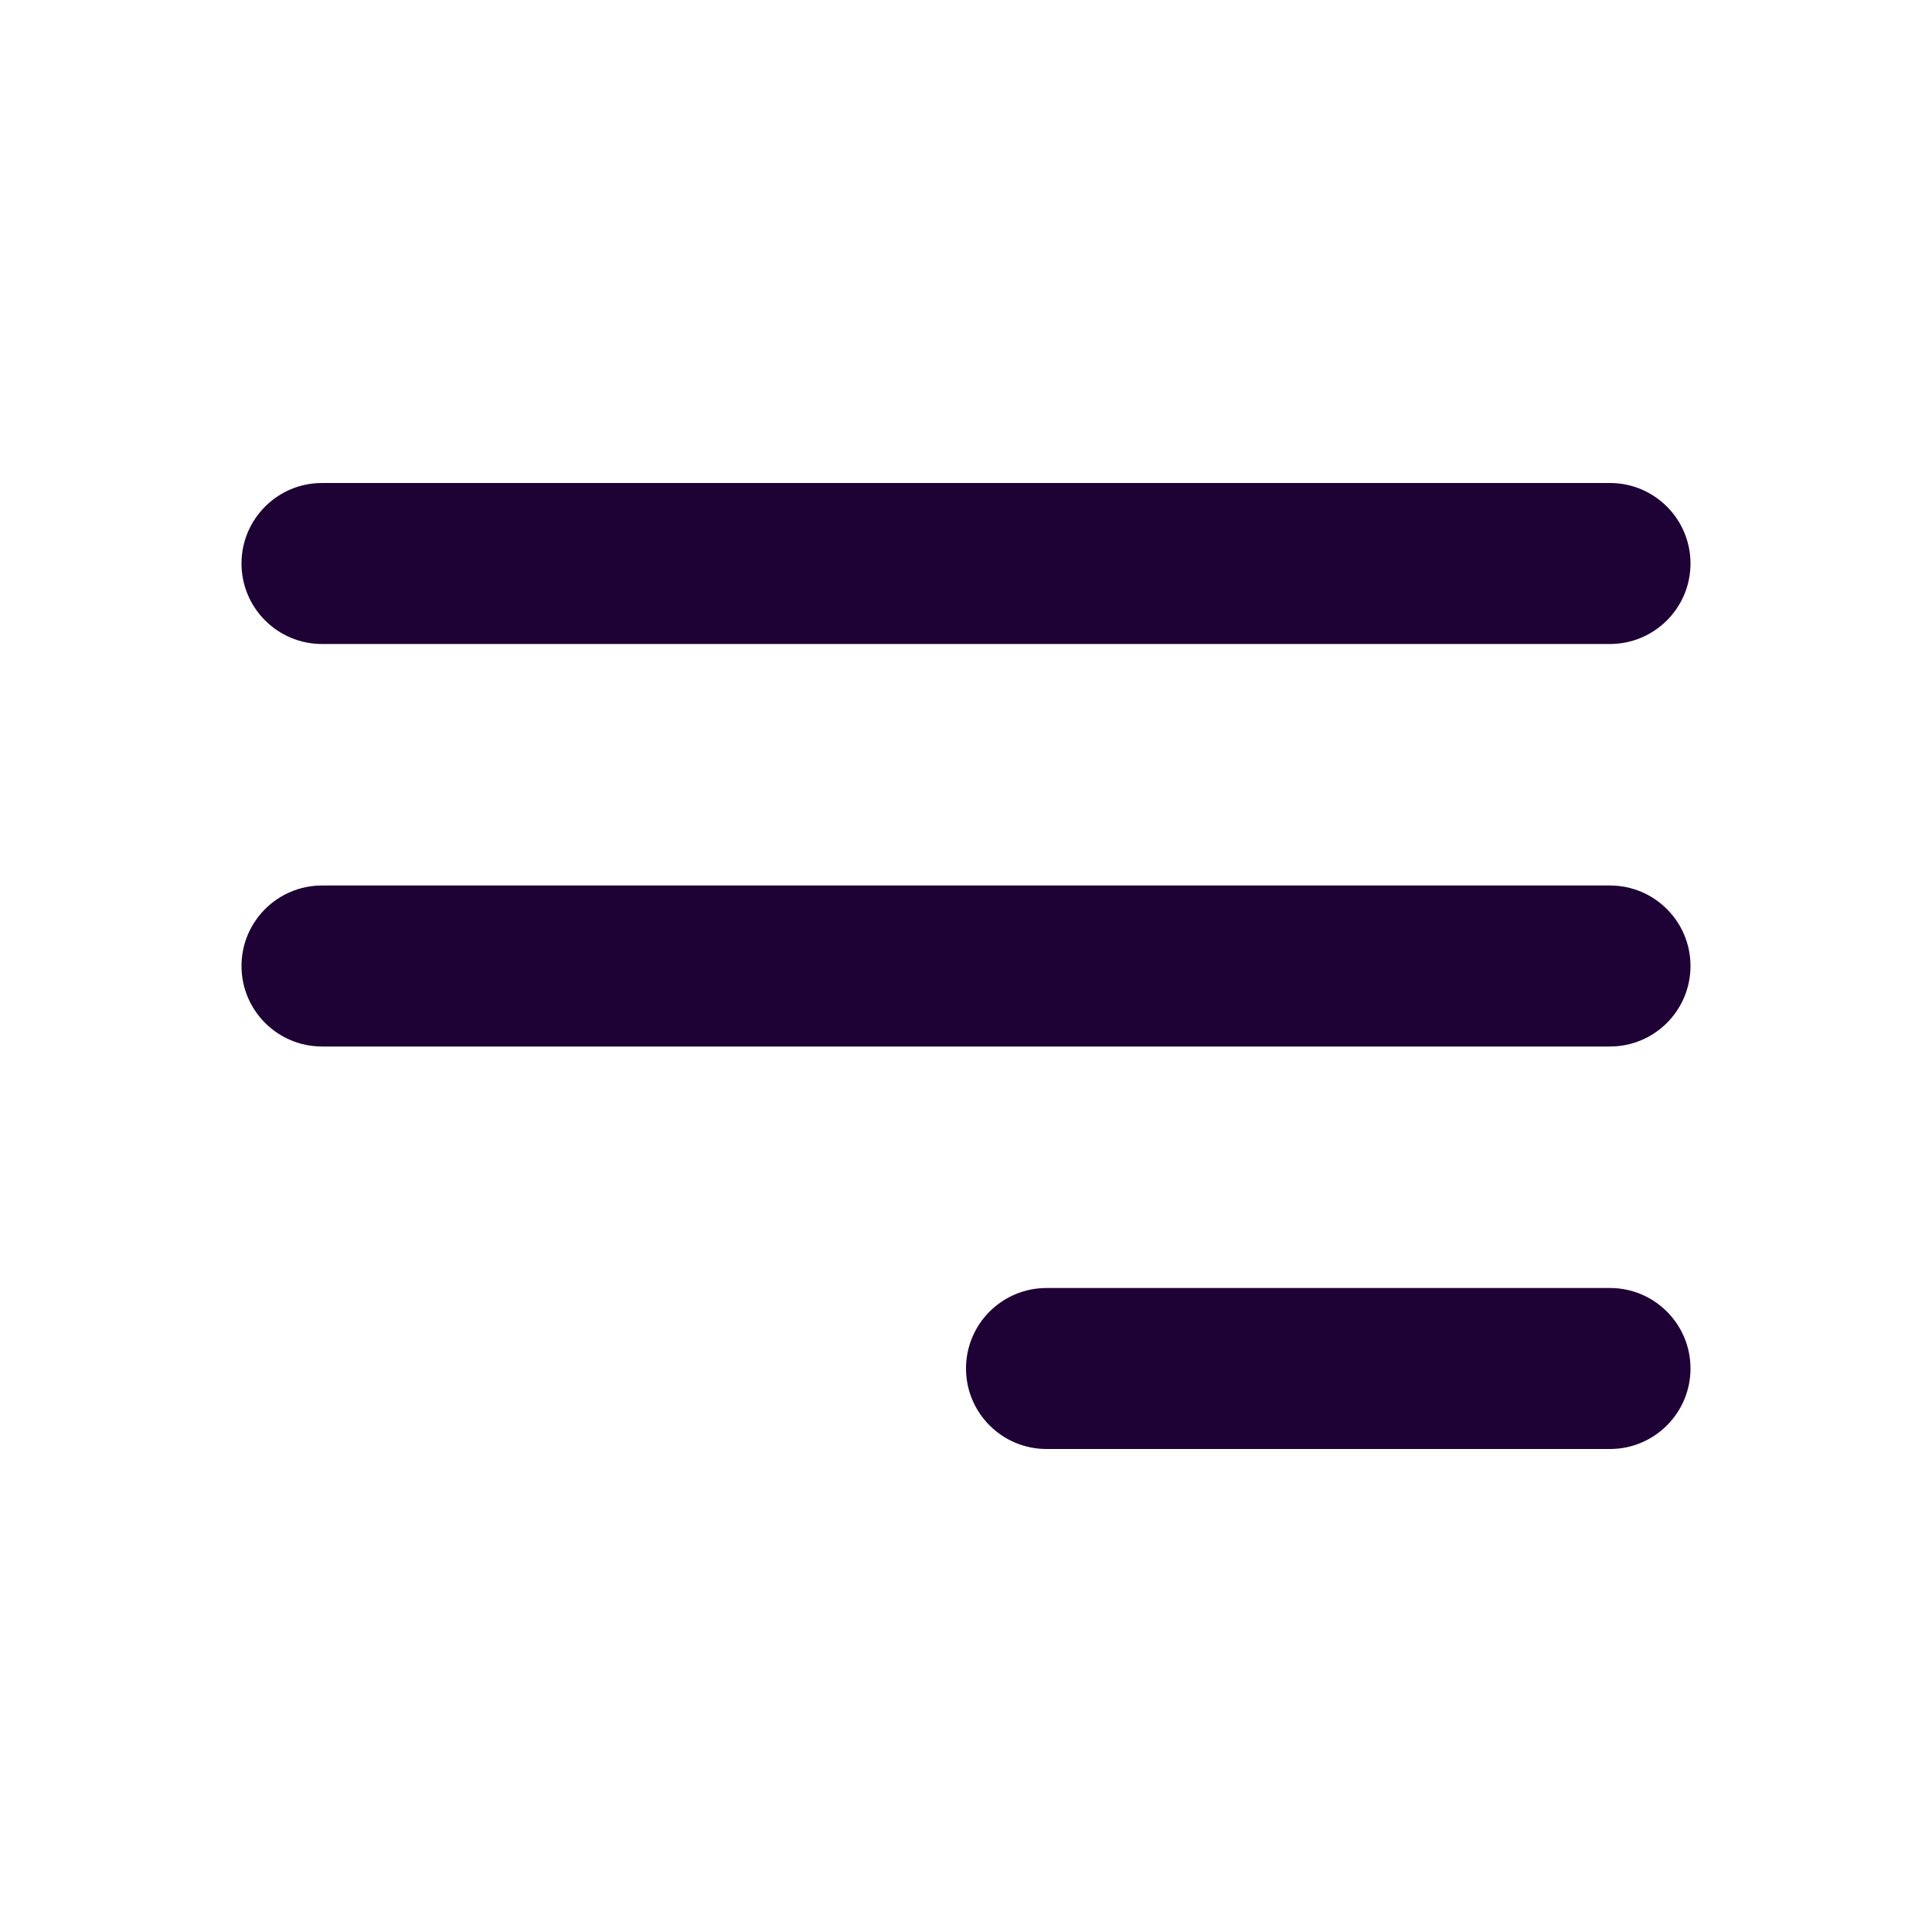
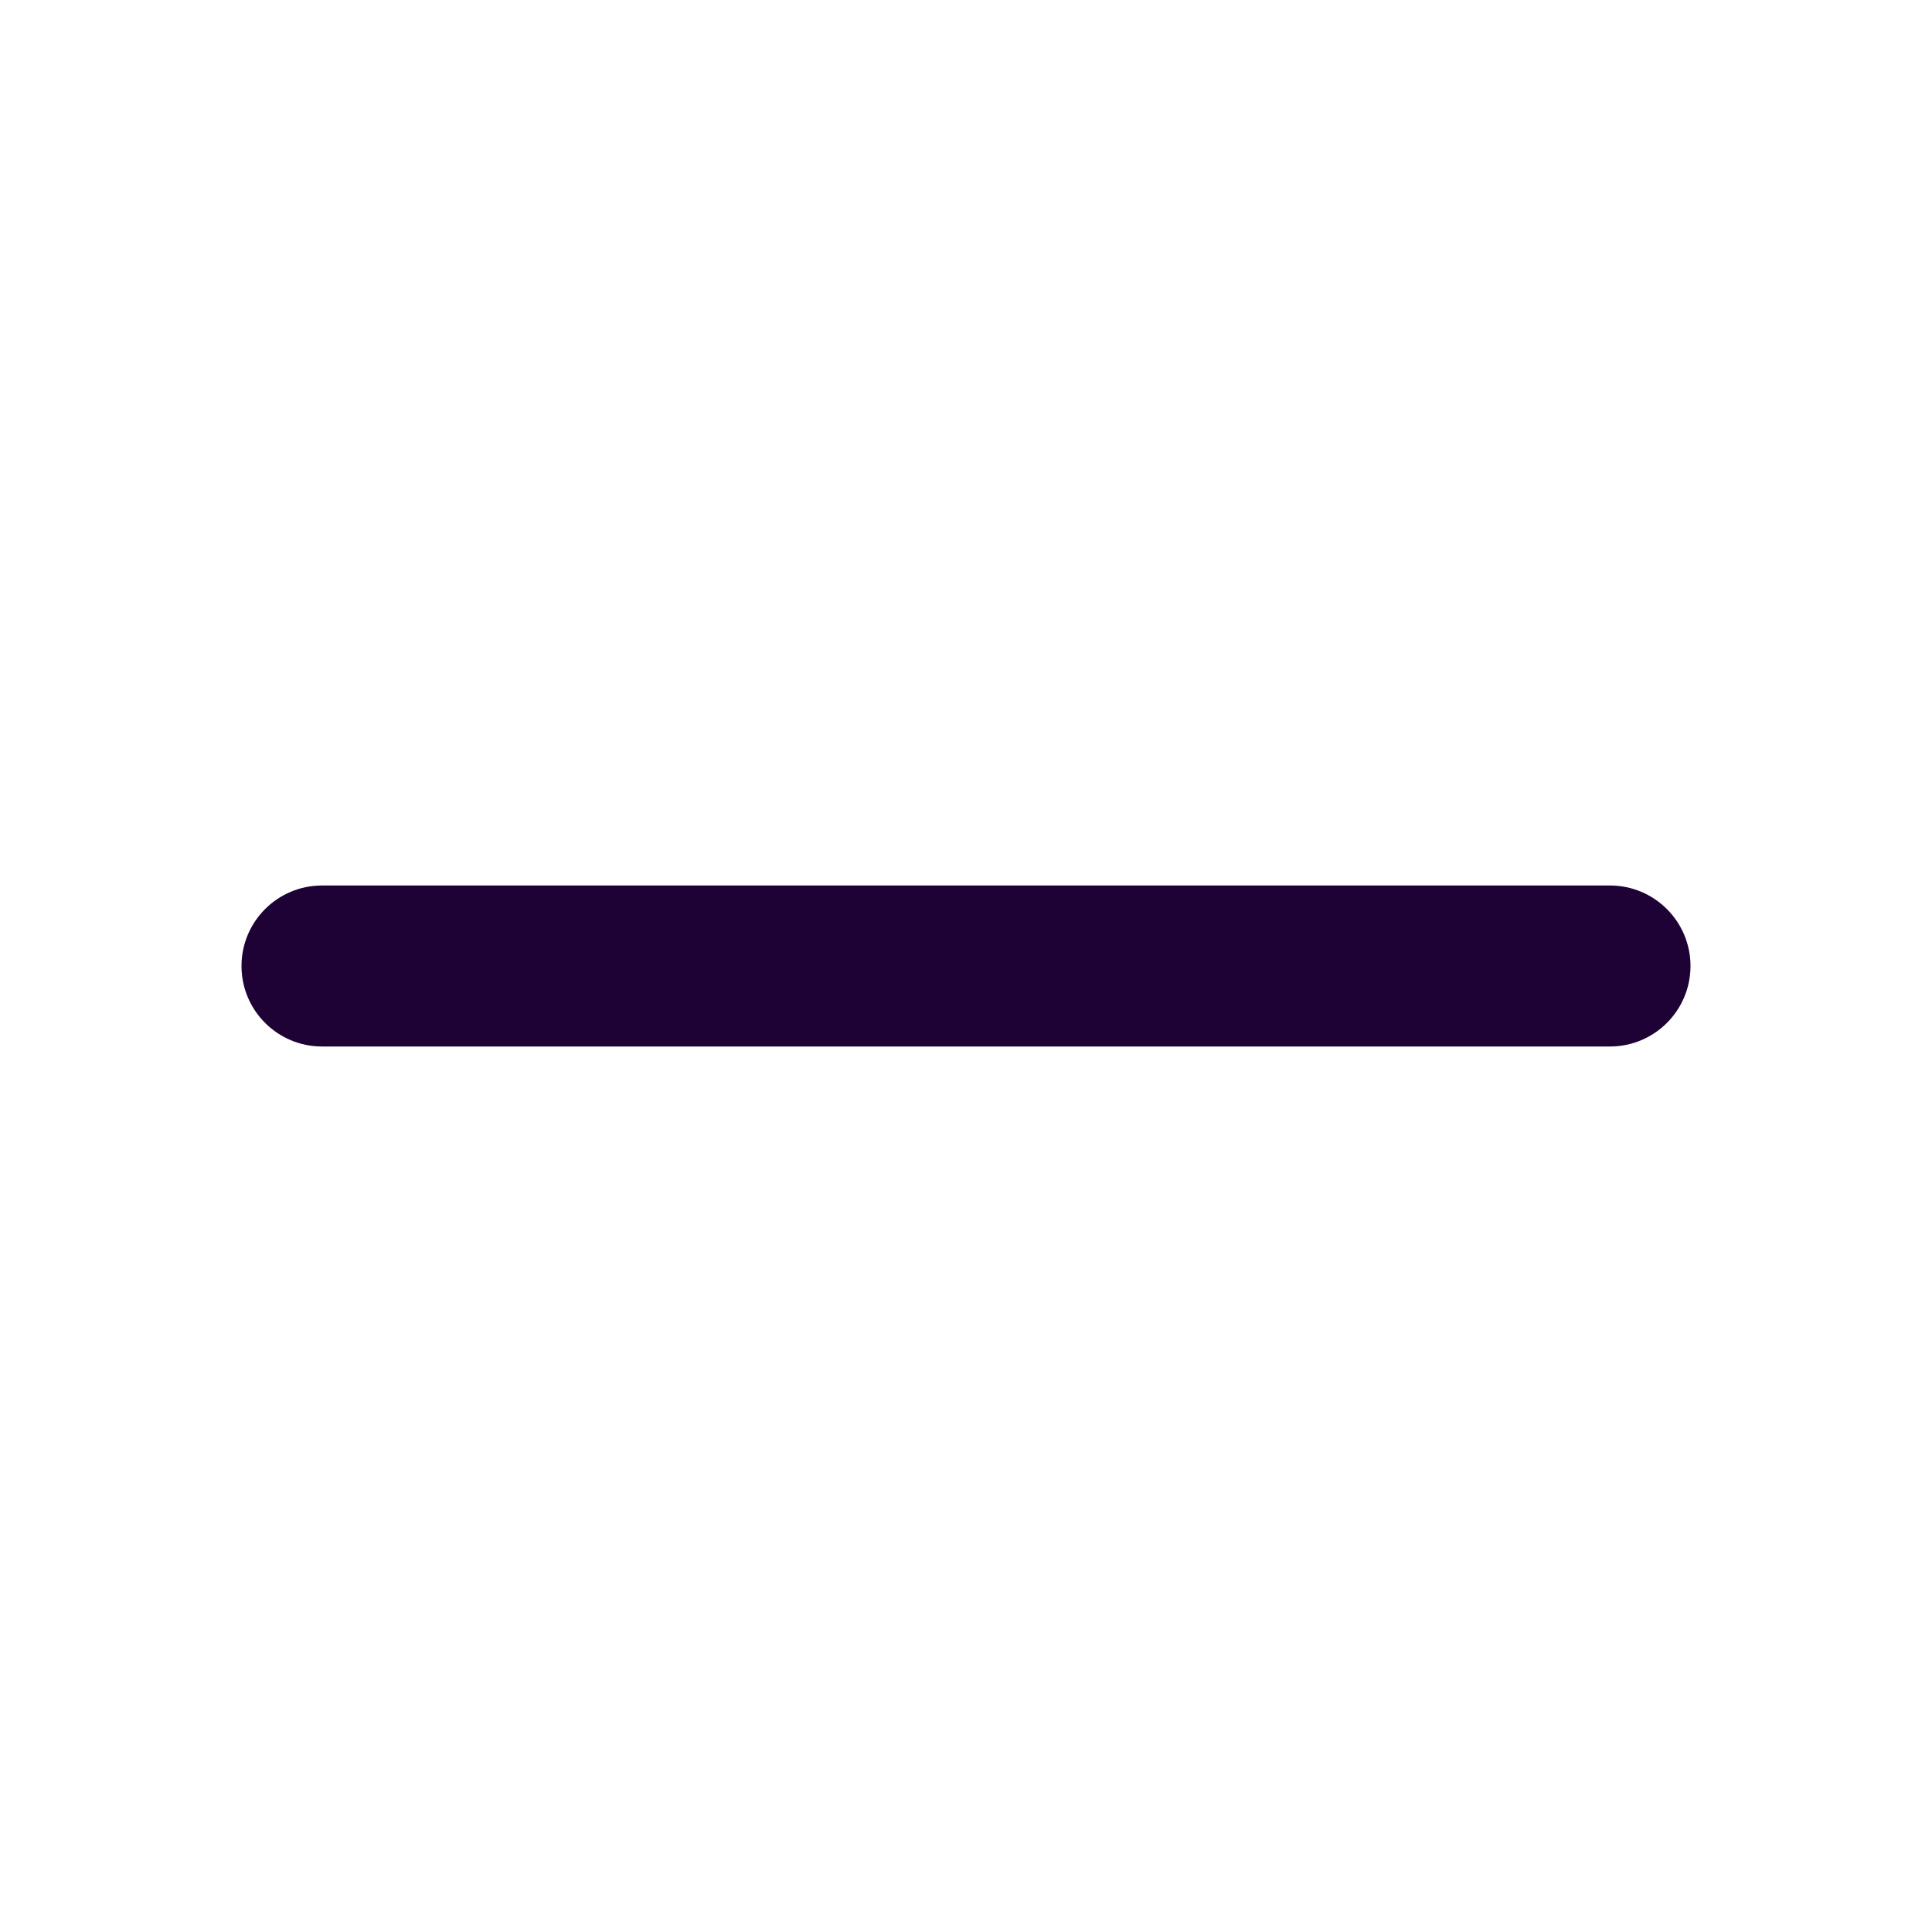
<svg xmlns="http://www.w3.org/2000/svg" width="24" height="24" viewBox="0 0 24 24" fill="none">
-   <path d="M3 7C3 6.448 3.448 6 4 6H20C20.552 6 21 6.448 21 7C21 7.552 20.552 8 20 8H4C3.448 8 3 7.552 3 7Z" fill="#1F0235" />
  <path d="M3 12C3 11.448 3.448 11 4 11H20C20.552 11 21 11.448 21 12C21 12.552 20.552 13 20 13H4C3.448 13 3 12.552 3 12Z" fill="#1F0235" />
-   <path d="M12 17C12 16.448 12.448 16 13 16H20C20.552 16 21 16.448 21 17C21 17.552 20.552 18 20 18H13C12.448 18 12 17.552 12 17Z" fill="#1F0235" />
</svg>